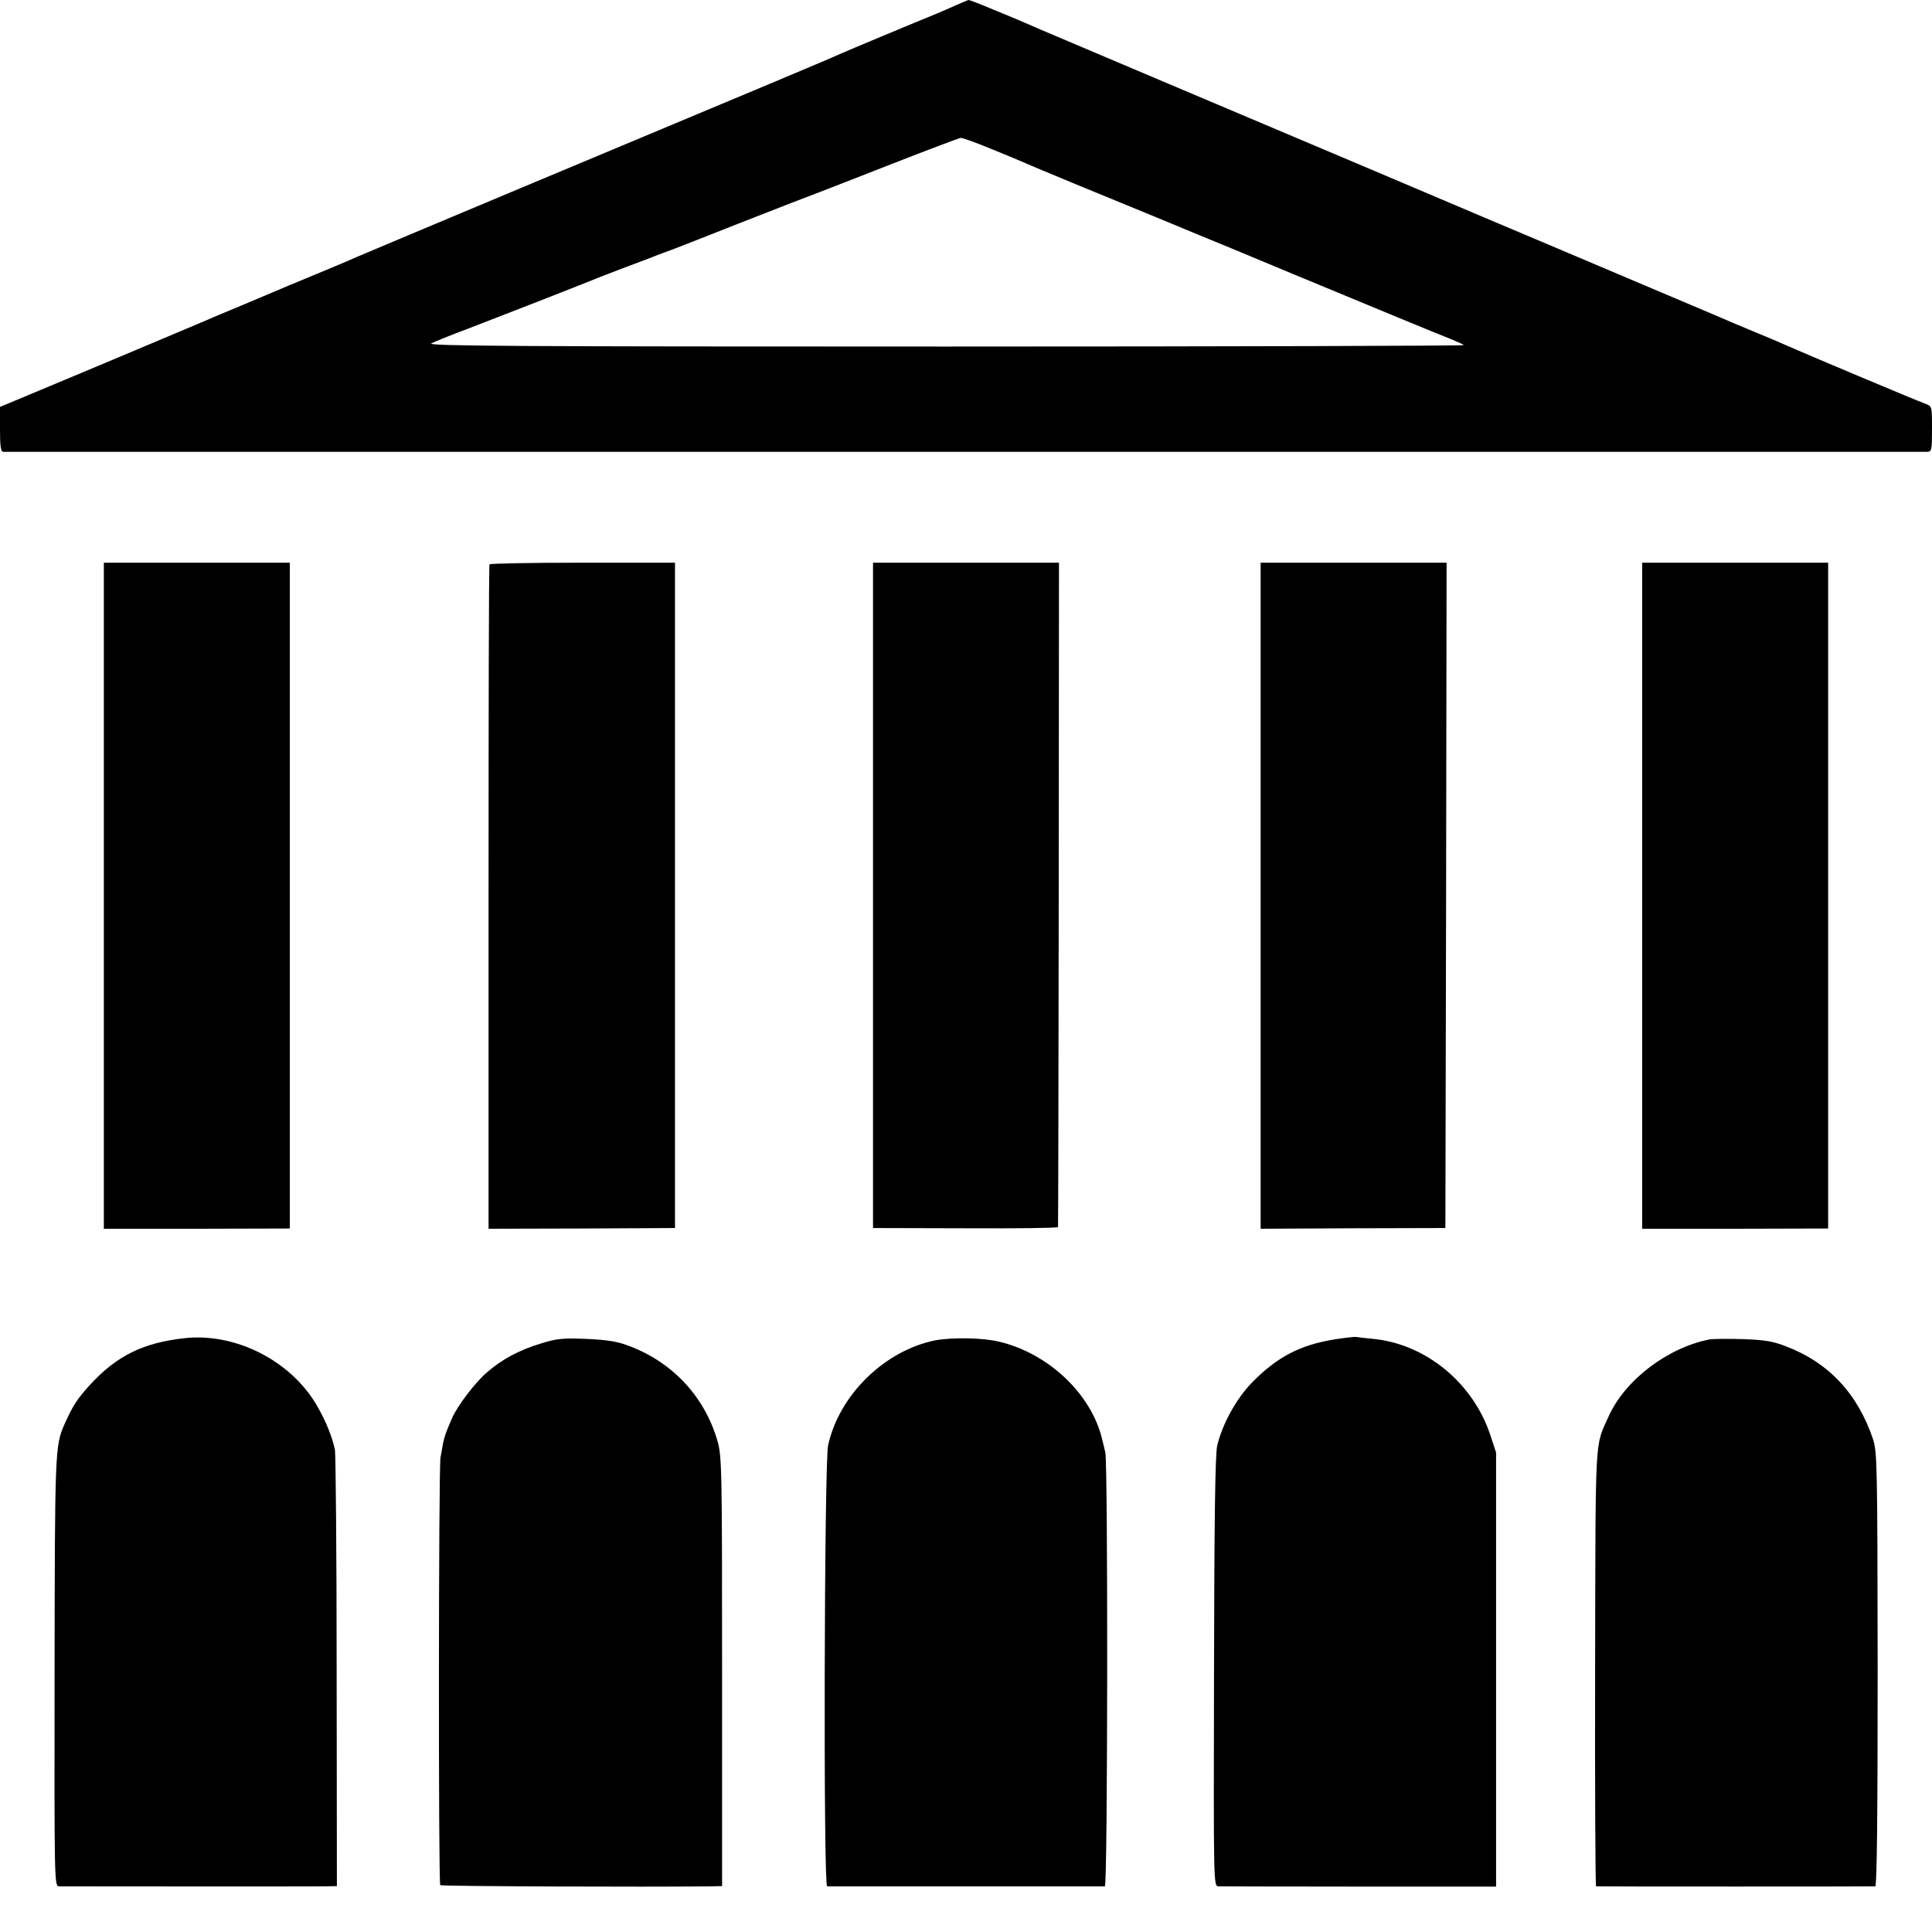
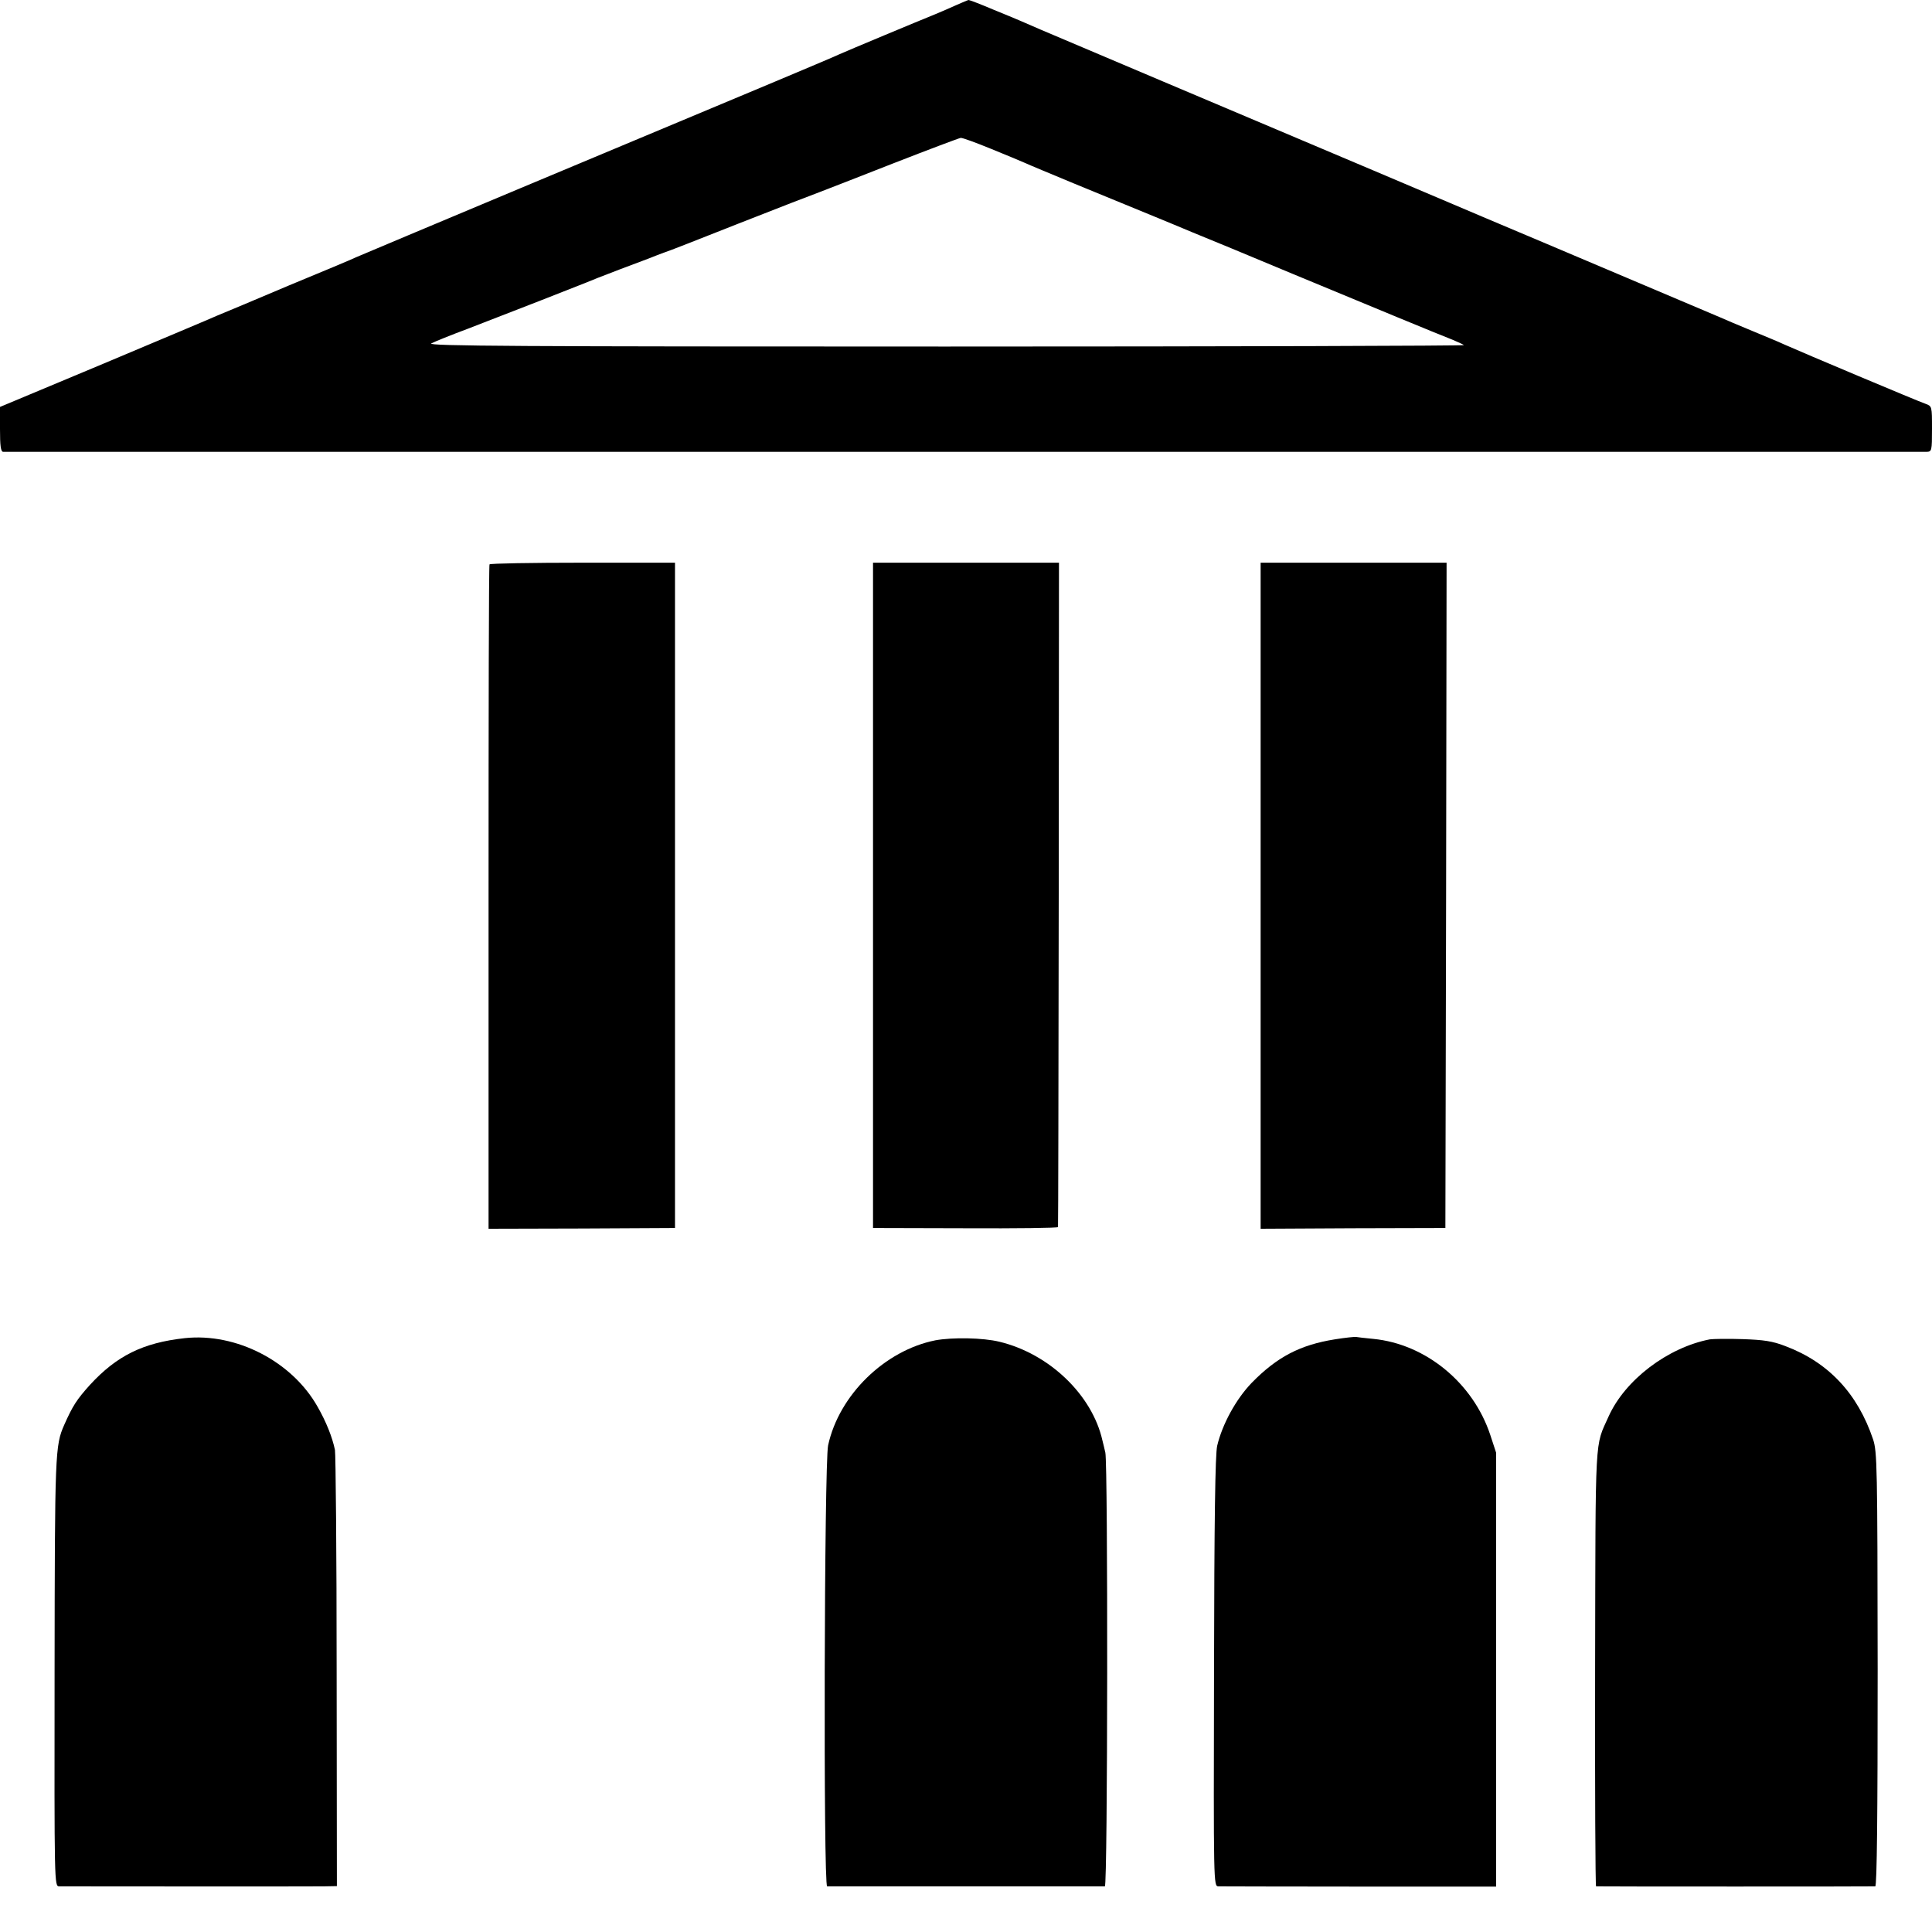
<svg xmlns="http://www.w3.org/2000/svg" version="1.0" width="800pt" height="800pt" viewBox="0 0 800 800" preserveAspectRatio="xMidYMid meet">
  <g transform="translate(0,800) scale(0.1,-0.1)" fill="#000000" stroke="none">
    <path d="M3960 7979 c-25 -11 -65 -29 -90 -39 -60 -24 -357 -148 -395 -165 -16 -8 -145 -62 -285 -121 -520 -217 -1674 -701 -1715 -719 -16 -8 -143 -61 -281 -118 -137 -58 -270 -114 -295 -124 -24 -11 -236 -100 -471 -199 l-428 -179 0 -92 c0 -68 3 -93 13 -94 17 0 7936 0 7965 0 21 1 22 4 22 95 0 94 0 94 -27 104 -25 8 -512 213 -588 247 -16 8 -75 32 -130 55 -55 23 -113 47 -130 55 -35 15 -227 96 -720 305 -198 83 -373 158 -390 165 -16 7 -165 70 -330 140 -516 218 -1338 566 -1375 582 -76 33 -98 43 -194 82 -54 23 -101 41 -105 41 -3 0 -26 -10 -51 -21z m143 -595 c62 -25 126 -52 142 -59 17 -8 109 -46 205 -86 170 -70 229 -94 348 -143 31 -13 95 -39 142 -59 47 -19 234 -96 415 -172 342 -142 591 -245 660 -272 22 -9 43 -19 47 -22 4 -3 -962 -6 -2147 -6 -1765 0 -2150 2 -2129 13 13 7 82 35 152 61 174 67 463 180 487 190 11 5 74 30 140 55 66 25 134 50 150 57 17 7 35 13 40 15 6 1 143 55 305 119 162 64 313 122 335 130 22 8 159 62 305 119 146 57 271 104 278 105 7 1 64 -20 125 -45z" />
-     <path d="M430 4291 l0 -1379 385 0 385 1 0 1378 0 1379 -385 0 -385 0 0 -1379z" />
    <path d="M2027 5663 c-3 -5 -4 -625 -4 -1380 l0 -1371 386 1 386 2 0 1378 0 1377 -382 0 c-210 0 -384 -3 -386 -7z" />
    <path d="M3615 4293 l0 -1378 383 -1 c210 -1 383 1 383 5 1 3 2 624 3 1379 l1 1372 -385 0 -385 0 0 -1377z" />
    <path d="M5220 4291 l0 -1379 383 2 382 1 3 1378 2 1377 -385 0 -385 0 0 -1379z" />
-     <path d="M6800 4291 l0 -1379 385 0 385 1 0 1378 0 1379 -385 0 -385 0 0 -1379z" />
    <path d="M765 2459 c-173 -19 -282 -73 -393 -194 -54 -60 -71 -86 -106 -165 -38 -86 -39 -114 -40 -1022 -1 -883 -1 -888 19 -889 28 0 1028 -1 1095 0 l55 1 -1 887 c0 489 -4 902 -7 919 -11 53 -36 116 -72 179 -106 188 -337 307 -550 284z" />
    <path d="M5527 2454 c-144 -23 -239 -73 -343 -179 -66 -68 -123 -173 -144 -262 -8 -37 -12 -298 -13 -937 -2 -880 -2 -886 18 -887 11 0 274 -1 585 -1 l565 0 0 898 0 899 -24 73 c-71 215 -267 377 -485 398 -33 3 -65 7 -71 8 -5 1 -45 -3 -88 -10z" />
-     <path d="M2240 2437 c-92 -28 -162 -66 -224 -120 -48 -41 -122 -138 -144 -189 -26 -60 -31 -74 -37 -103 -3 -16 -8 -43 -11 -60 -8 -40 -9 -1764 -1 -1771 5 -5 861 -8 1115 -5 l52 1 0 888 c0 842 -1 892 -19 955 -54 187 -191 332 -378 398 -40 15 -91 22 -168 25 -94 4 -121 1 -185 -19z" />
    <path d="M3873 2450 c-210 -42 -399 -227 -444 -435 -16 -76 -20 -1825 -4 -1826 13 0 1137 0 1150 0 12 1 13 1747 2 1796 -4 17 -9 39 -12 50 -42 188 -219 359 -426 409 -69 17 -195 19 -266 6z" />
    <path d="M7080 2454 c-175 -34 -351 -168 -419 -319 -58 -130 -54 -54 -56 -1042 -1 -497 1 -903 4 -904 8 -1 1143 -1 1156 0 7 1 10 298 10 899 -1 843 -2 900 -19 952 -64 190 -185 319 -363 386 -54 21 -90 26 -178 29 -60 2 -121 1 -135 -1z" />
  </g>
</svg>